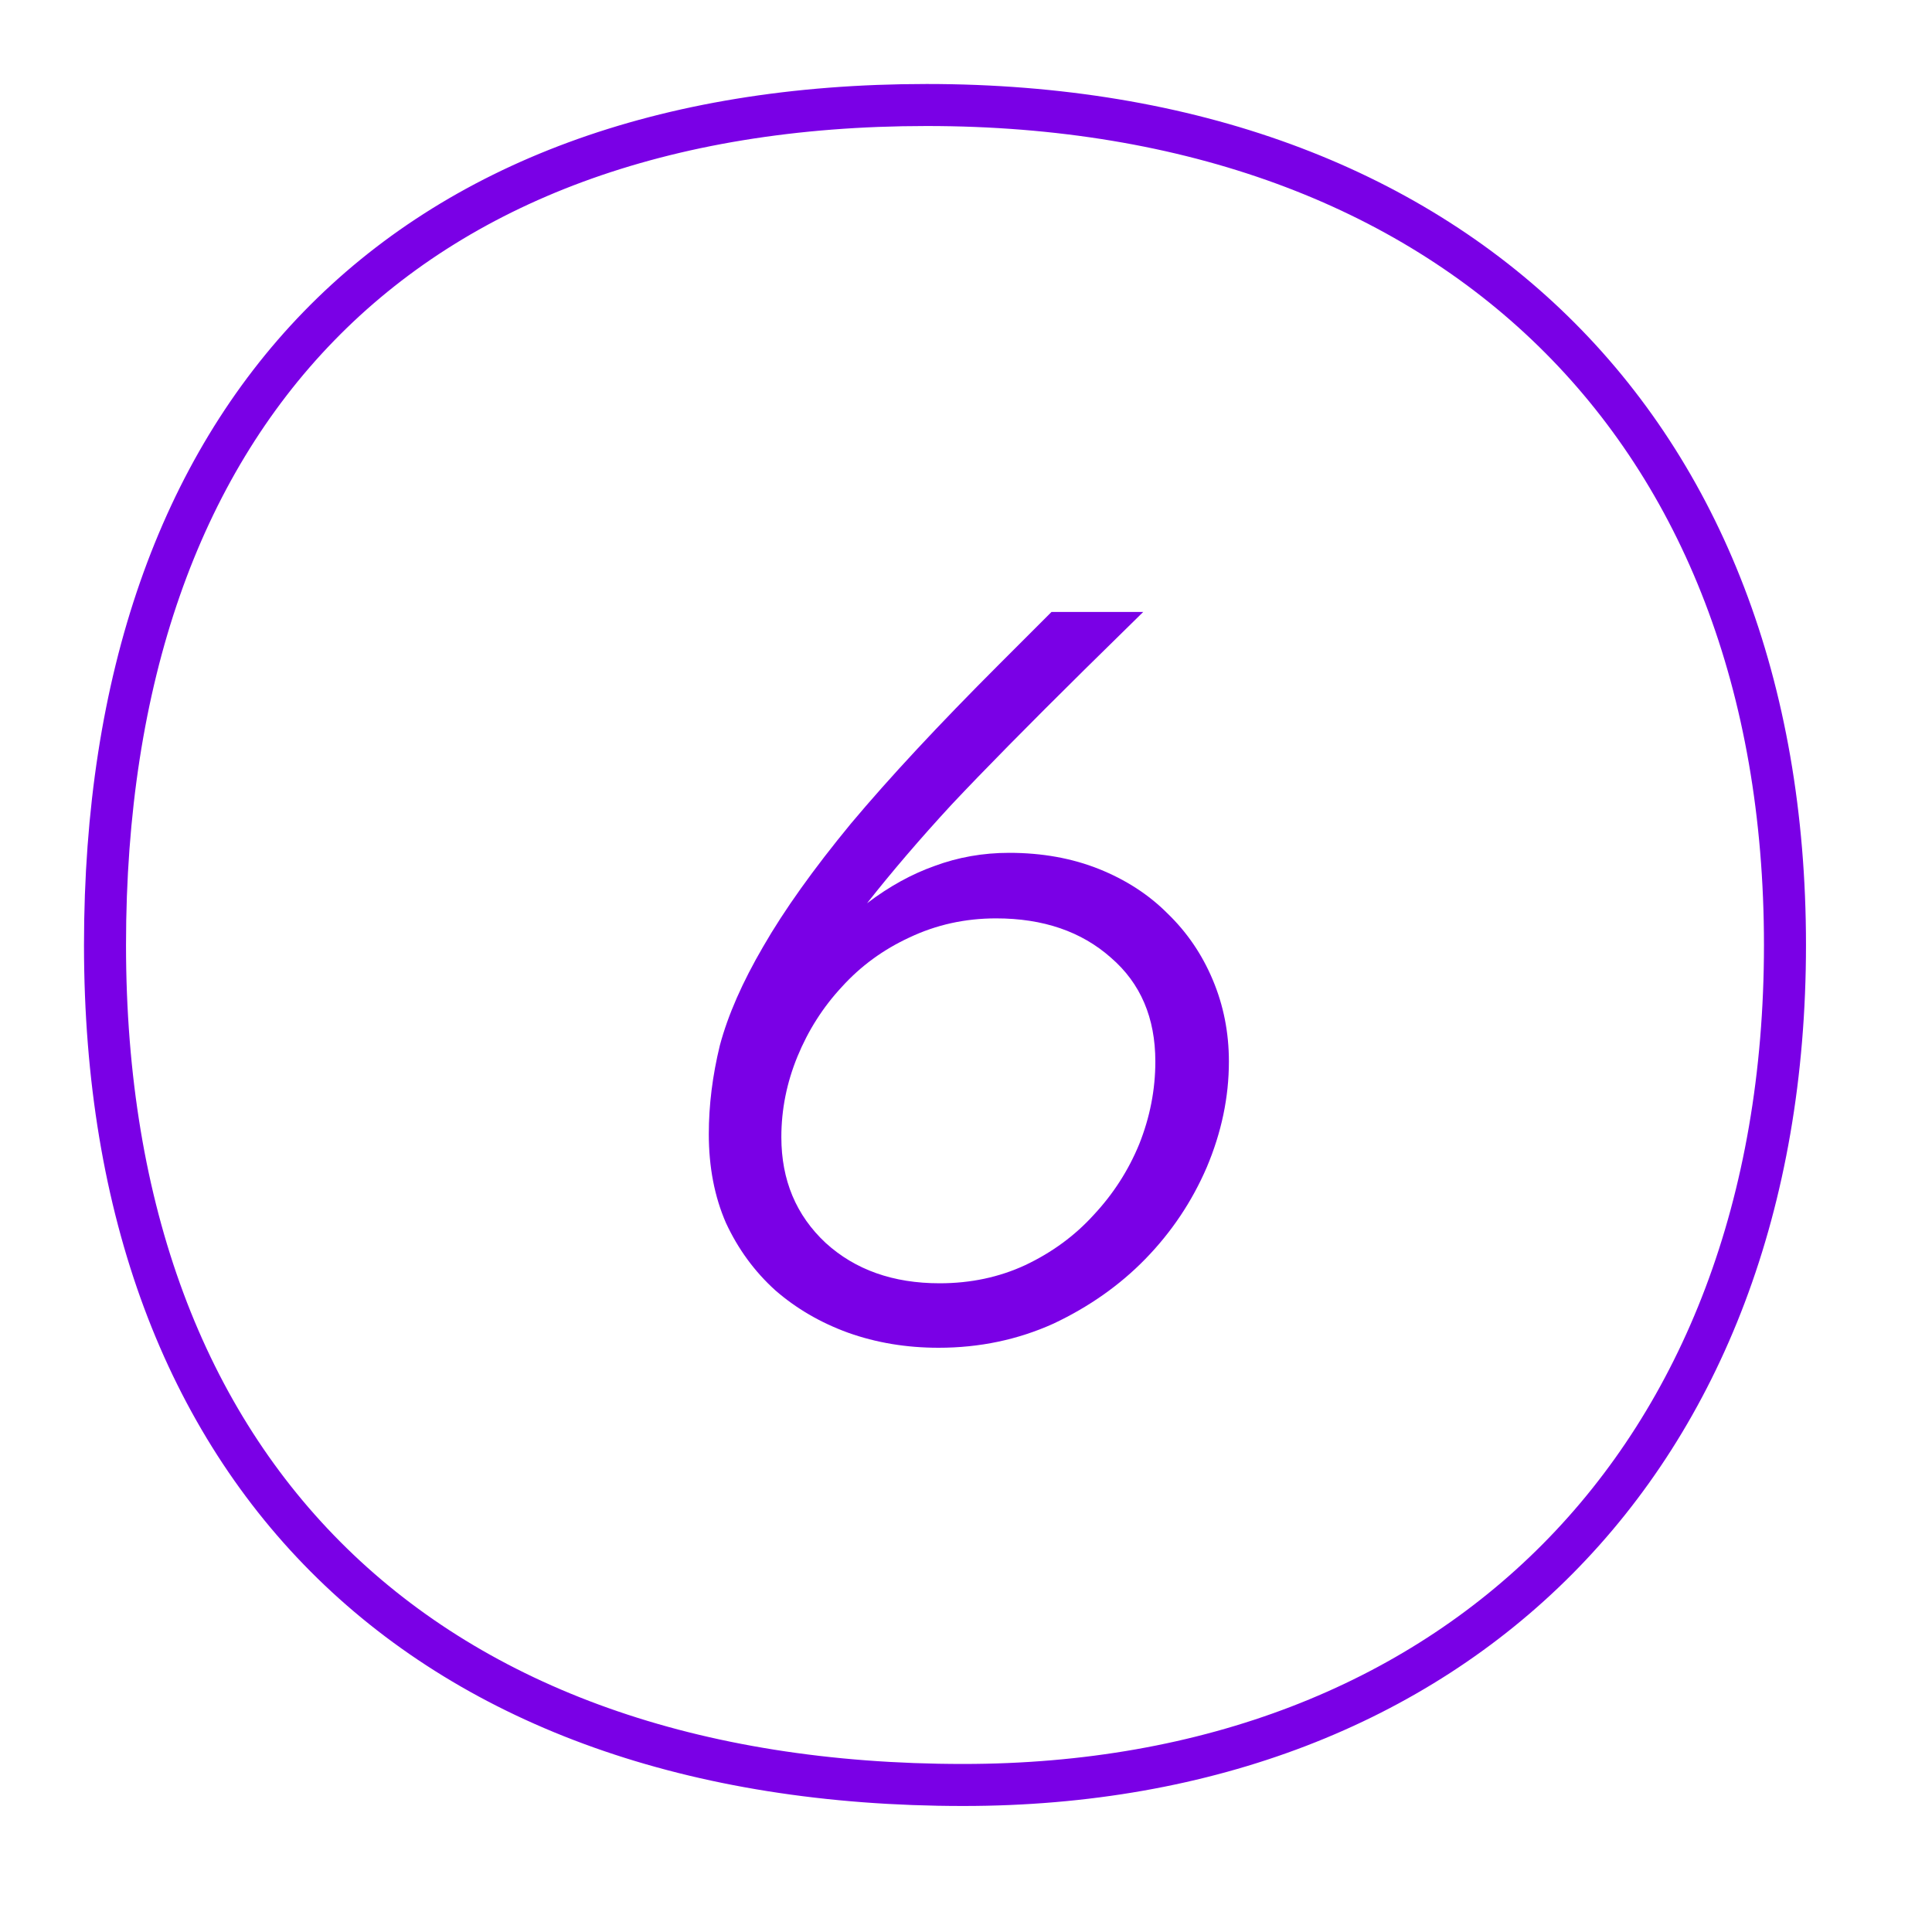
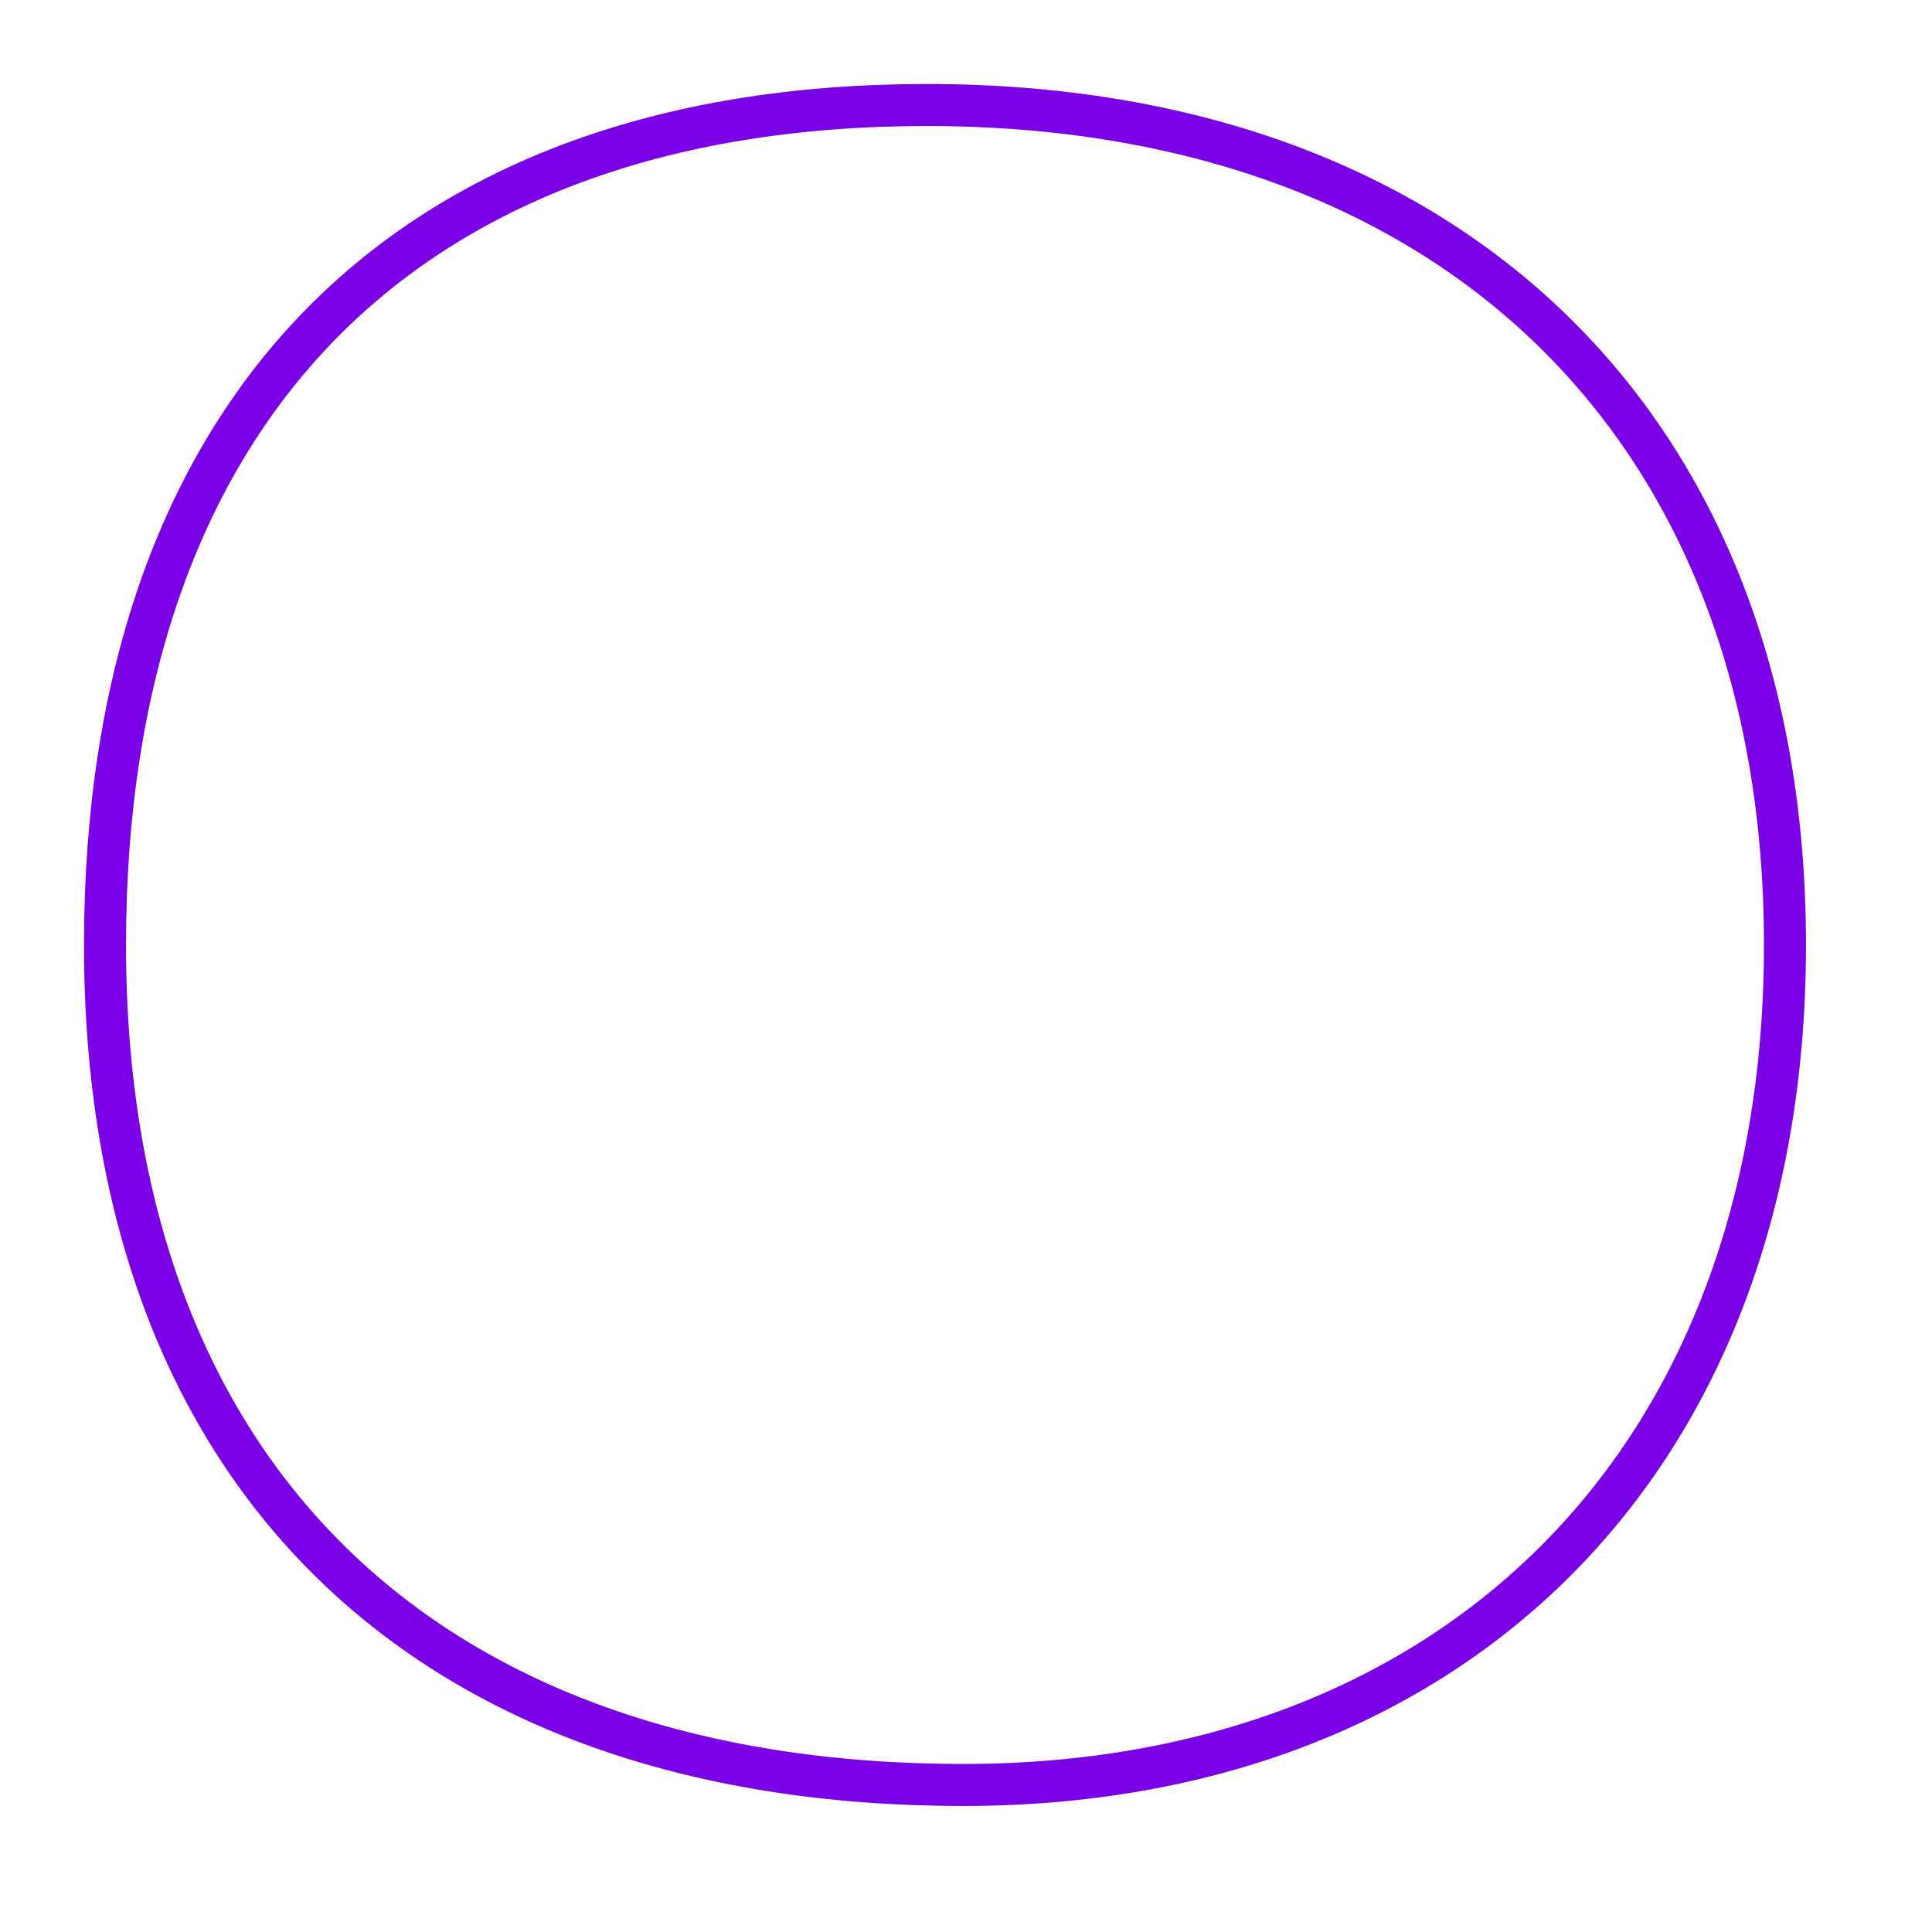
<svg xmlns="http://www.w3.org/2000/svg" width="40" height="40" viewBox="0 0 40 40" fill="none">
-   <path d="M25.443 21.977C25.443 22.715 25.29 23.445 24.984 24.169C24.678 24.878 24.254 25.511 23.711 26.068C23.182 26.61 22.549 27.056 21.812 27.404C21.075 27.737 20.281 27.904 19.433 27.904C18.765 27.904 18.139 27.8 17.555 27.591C16.984 27.383 16.483 27.09 16.052 26.715C15.621 26.325 15.28 25.859 15.029 25.317C14.793 24.774 14.675 24.162 14.675 23.48C14.675 22.882 14.751 22.27 14.904 21.643C15.071 21.017 15.37 20.336 15.801 19.598C16.233 18.847 16.838 17.998 17.617 17.052C18.41 16.106 19.433 15.007 20.685 13.755L21.77 12.67H23.669L22.459 13.859C21.29 15.014 20.372 15.946 19.704 16.656C19.05 17.365 18.466 18.047 17.951 18.701C18.41 18.353 18.876 18.096 19.349 17.929C19.836 17.748 20.351 17.657 20.894 17.657C21.575 17.657 22.195 17.769 22.751 17.991C23.308 18.214 23.781 18.52 24.17 18.91C24.574 19.299 24.887 19.758 25.109 20.287C25.332 20.816 25.443 21.379 25.443 21.977ZM20.622 19.014C19.982 19.014 19.384 19.146 18.828 19.41C18.285 19.661 17.819 20.002 17.429 20.433C17.04 20.851 16.734 21.331 16.511 21.873C16.288 22.416 16.177 22.972 16.177 23.543C16.177 24.433 16.483 25.163 17.095 25.734C17.707 26.291 18.494 26.569 19.454 26.569C20.094 26.569 20.685 26.444 21.227 26.193C21.784 25.929 22.257 25.581 22.647 25.15C23.05 24.718 23.363 24.231 23.586 23.689C23.808 23.132 23.92 22.562 23.92 21.977C23.92 21.073 23.614 20.357 23.001 19.828C22.389 19.285 21.596 19.014 20.622 19.014Z" fill="#7A00E6" />
  <path d="M36.956 19.565C36.956 24.945 35.219 29.285 32.247 32.278C29.274 35.272 25.03 36.956 19.944 36.956C14.339 36.956 9.907 35.327 6.879 32.369C3.851 29.413 2.174 25.078 2.174 19.565C2.174 14.043 3.73 9.707 6.602 6.753C9.472 3.801 13.71 2.174 19.186 2.174C24.659 2.174 29.093 3.863 32.157 6.857C35.22 9.849 36.956 14.186 36.956 19.565Z" stroke="#7A00E6" stroke-width="0.87" />
</svg>